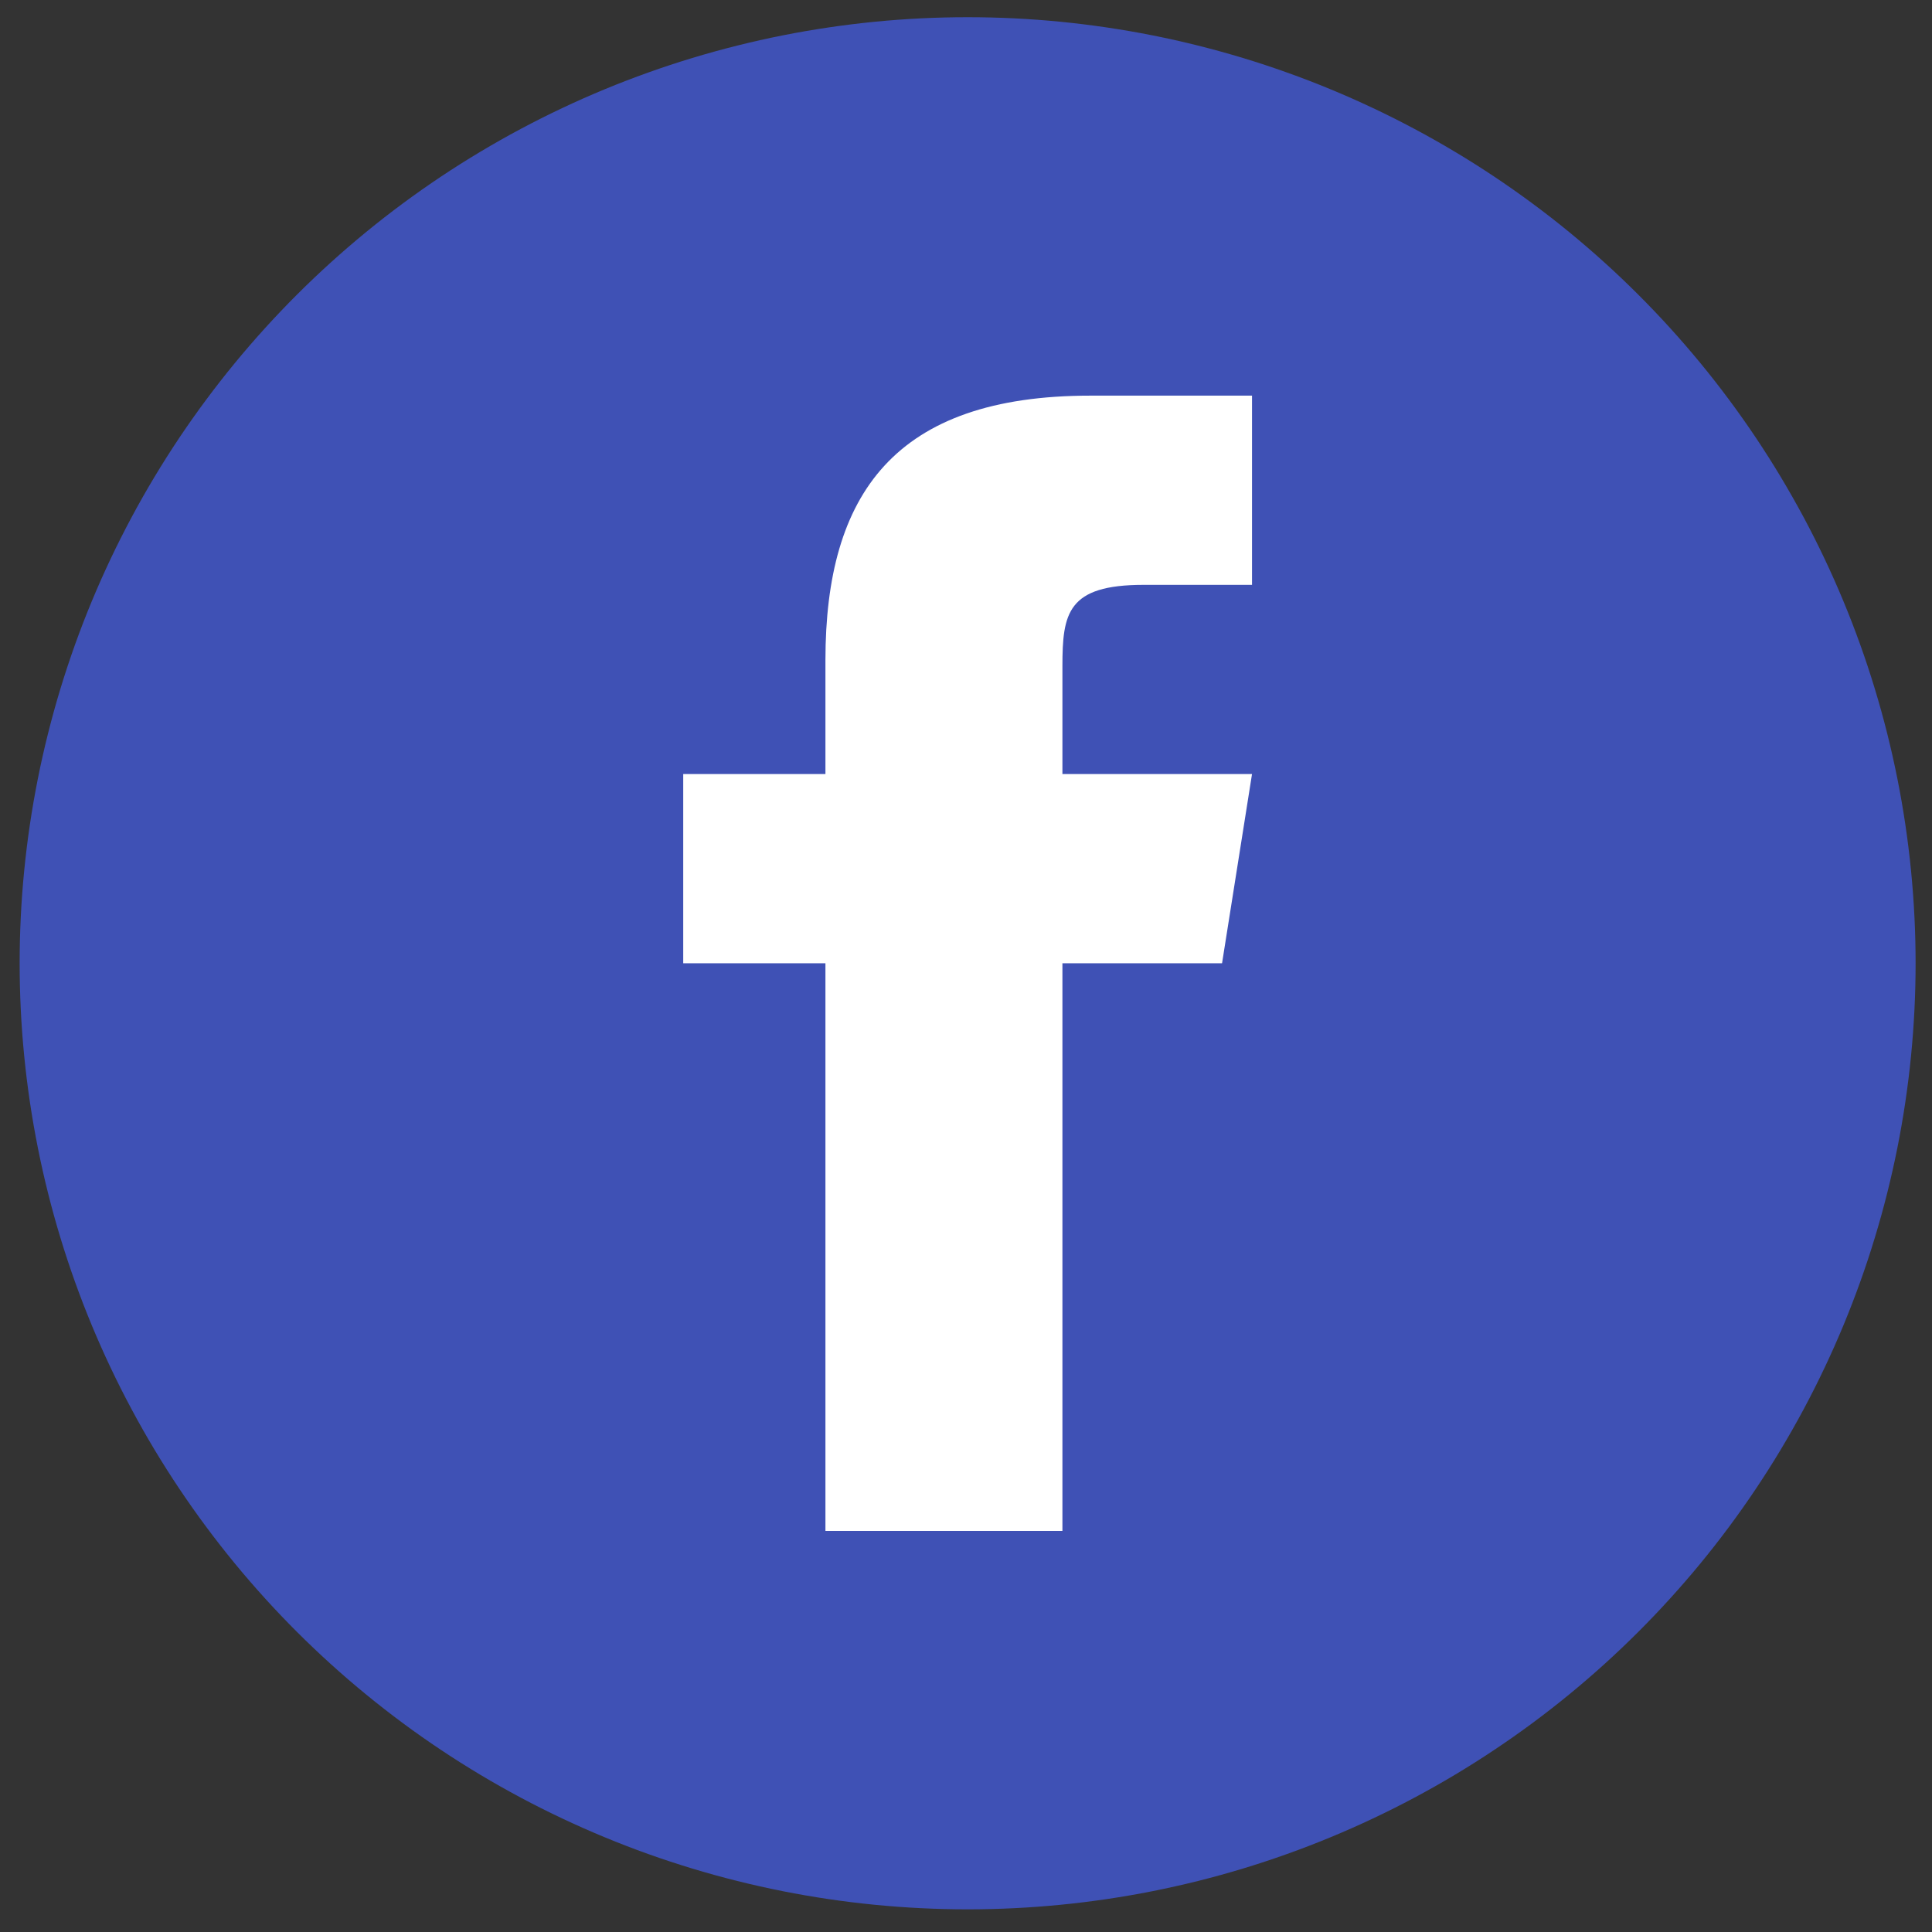
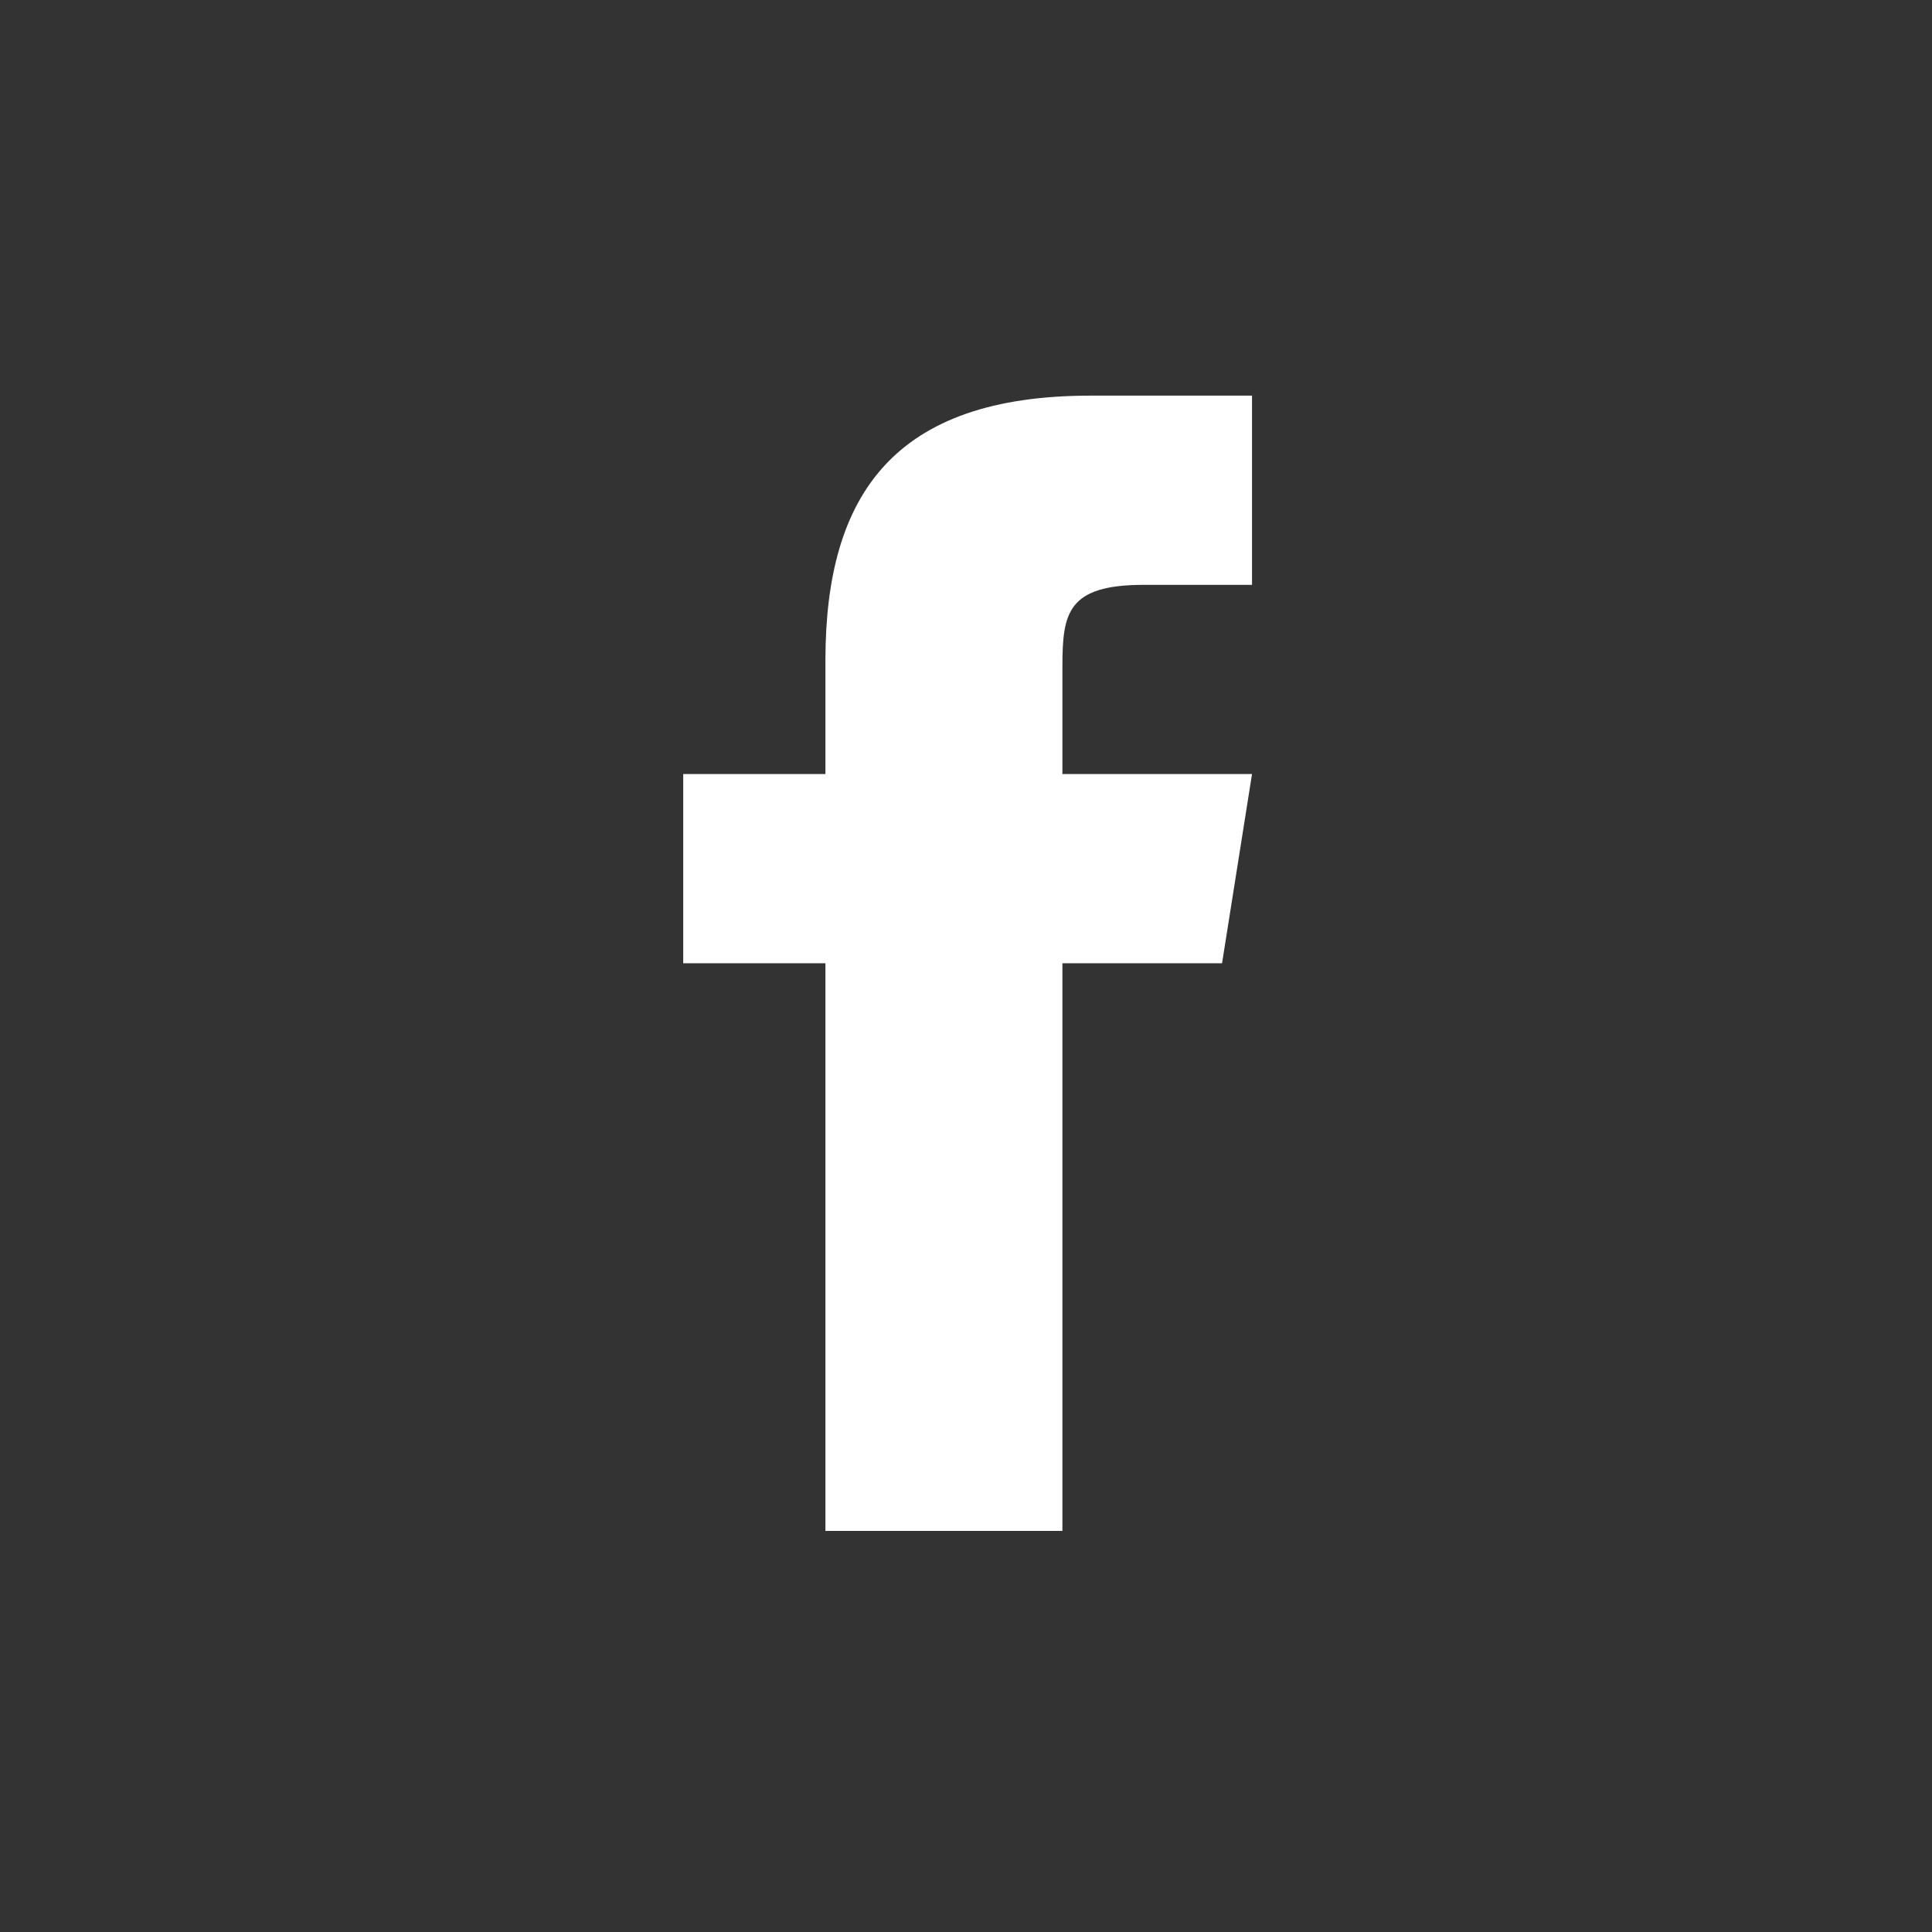
<svg xmlns="http://www.w3.org/2000/svg" width="375pt" height="375pt" viewBox="0 0 375 375" version="1.2">
  <rect x="0" y="0" width="375" height="375" fill="#333333" stroke="none" />
  <defs>
    <clipPath id="clip1">
-       <path d="M 3 3.34 L 372 3.34 L 372 371 L 3 371 Z M 3 3.34 " />
-     </clipPath>
+       </clipPath>
  </defs>
  <g id="surface1">
    <g clip-path="url(#clip1)" clip-rule="nonzero">
      <path style=" stroke:none;fill-rule:nonzero;fill:rgb(24.709%,31.76%,70.979%);fill-opacity:1;" d="M 187.812 3.34 C 184.801 3.34 181.793 3.414 178.785 3.559 C 175.777 3.707 172.773 3.93 169.777 4.223 C 166.781 4.52 163.793 4.887 160.816 5.328 C 157.836 5.77 154.871 6.281 151.918 6.867 C 148.965 7.453 146.027 8.113 143.105 8.844 C 140.184 9.574 137.281 10.375 134.402 11.246 C 131.52 12.117 128.66 13.062 125.824 14.074 C 122.988 15.086 120.18 16.168 117.398 17.316 C 114.617 18.469 111.863 19.684 109.145 20.969 C 106.422 22.254 103.73 23.605 101.074 25.023 C 98.422 26.438 95.801 27.918 93.219 29.465 C 90.637 31.008 88.09 32.617 85.586 34.285 C 83.082 35.957 80.621 37.688 78.203 39.477 C 75.785 41.266 73.41 43.113 71.086 45.02 C 68.758 46.93 66.477 48.891 64.246 50.91 C 62.016 52.926 59.836 55 57.703 57.125 C 55.574 59.25 53.5 61.426 51.477 63.652 C 49.457 65.879 47.488 68.152 45.578 70.477 C 43.668 72.801 41.816 75.168 40.023 77.582 C 38.227 79.996 36.496 82.453 34.82 84.949 C 33.148 87.449 31.539 89.988 29.988 92.566 C 28.441 95.141 26.957 97.758 25.539 100.406 C 24.121 103.059 22.766 105.742 21.477 108.457 C 20.191 111.176 18.969 113.922 17.816 116.699 C 16.664 119.473 15.582 122.277 14.566 125.105 C 13.555 127.938 12.609 130.789 11.734 133.664 C 10.859 136.539 10.059 139.438 9.328 142.352 C 8.594 145.266 7.934 148.199 7.348 151.145 C 6.762 154.094 6.246 157.055 5.805 160.027 C 5.363 163 4.992 165.98 4.699 168.973 C 4.402 171.961 4.18 174.957 4.035 177.961 C 3.887 180.961 3.812 183.965 3.812 186.969 C 3.812 189.977 3.887 192.98 4.035 195.98 C 4.18 198.98 4.402 201.977 4.699 204.969 C 4.992 207.961 5.363 210.941 5.805 213.914 C 6.246 216.887 6.762 219.848 7.348 222.793 C 7.934 225.742 8.594 228.672 9.328 231.59 C 10.059 234.504 10.859 237.398 11.734 240.273 C 12.609 243.152 13.555 246.004 14.566 248.832 C 15.582 251.664 16.664 254.465 17.816 257.242 C 18.969 260.02 20.191 262.766 21.477 265.48 C 22.766 268.199 24.121 270.883 25.539 273.531 C 26.957 276.184 28.441 278.797 29.988 281.375 C 31.539 283.953 33.148 286.492 34.82 288.988 C 36.496 291.488 38.227 293.945 40.023 296.359 C 41.816 298.773 43.668 301.141 45.578 303.465 C 47.488 305.789 49.457 308.062 51.477 310.289 C 53.5 312.516 55.574 314.691 57.703 316.816 C 59.836 318.941 62.016 321.012 64.246 323.031 C 66.477 325.051 68.758 327.012 71.086 328.918 C 73.41 330.824 75.785 332.672 78.203 334.465 C 80.621 336.254 83.082 337.984 85.586 339.652 C 88.09 341.324 90.637 342.93 93.219 344.477 C 95.801 346.02 98.422 347.5 101.074 348.918 C 103.73 350.336 106.422 351.684 109.145 352.969 C 111.863 354.254 114.617 355.473 117.398 356.621 C 120.18 357.773 122.988 358.855 125.824 359.867 C 128.66 360.879 131.52 361.82 134.402 362.695 C 137.281 363.566 140.184 364.367 143.105 365.098 C 146.027 365.828 148.965 366.484 151.918 367.074 C 154.871 367.66 157.836 368.172 160.816 368.613 C 163.793 369.055 166.781 369.422 169.777 369.715 C 172.773 370.012 175.777 370.23 178.785 370.379 C 181.793 370.527 184.801 370.602 187.812 370.602 C 190.824 370.602 193.836 370.527 196.844 370.379 C 199.852 370.23 202.852 370.012 205.848 369.715 C 208.848 369.422 211.832 369.055 214.812 368.613 C 217.789 368.172 220.758 367.66 223.711 367.074 C 226.664 366.484 229.602 365.828 232.523 365.098 C 235.445 364.367 238.344 363.566 241.227 362.695 C 244.109 361.82 246.965 360.879 249.801 359.867 C 252.637 358.855 255.445 357.773 258.227 356.621 C 261.012 355.473 263.762 354.254 266.484 352.969 C 269.207 351.684 271.895 350.336 274.551 348.918 C 277.207 347.5 279.828 346.02 282.41 344.477 C 284.992 342.93 287.535 341.324 290.039 339.652 C 292.543 337.984 295.004 336.254 297.422 334.465 C 299.844 332.672 302.215 330.824 304.543 328.918 C 306.871 327.012 309.148 325.051 311.383 323.031 C 313.613 321.012 315.793 318.941 317.922 316.816 C 320.051 314.691 322.129 312.516 324.148 310.289 C 326.172 308.062 328.137 305.789 330.051 303.465 C 331.961 301.141 333.812 298.773 335.605 296.359 C 337.398 293.945 339.133 291.488 340.805 288.988 C 342.477 286.492 344.09 283.953 345.637 281.375 C 347.184 278.797 348.668 276.184 350.09 273.531 C 351.508 270.883 352.863 268.199 354.148 265.48 C 355.438 262.766 356.656 260.02 357.809 257.242 C 358.961 254.465 360.043 251.664 361.059 248.832 C 362.074 246.004 363.02 243.152 363.891 240.273 C 364.766 237.398 365.57 234.504 366.301 231.59 C 367.031 228.672 367.691 225.742 368.281 222.793 C 368.867 219.848 369.383 216.887 369.824 213.914 C 370.266 210.941 370.633 207.961 370.93 204.969 C 371.223 201.977 371.445 198.98 371.594 195.98 C 371.742 192.98 371.816 189.977 371.816 186.969 C 371.816 183.965 371.742 180.961 371.594 177.961 C 371.445 174.957 371.223 171.961 370.93 168.973 C 370.633 165.98 370.266 163 369.824 160.027 C 369.383 157.055 368.867 154.094 368.281 151.145 C 367.691 148.199 367.031 145.266 366.301 142.352 C 365.57 139.438 364.766 136.539 363.891 133.664 C 363.02 130.789 362.074 127.938 361.059 125.105 C 360.043 122.277 358.961 119.473 357.809 116.699 C 356.656 113.922 355.438 111.176 354.148 108.457 C 352.863 105.742 351.508 103.059 350.09 100.406 C 348.668 97.758 347.184 95.145 345.637 92.566 C 344.09 89.988 342.477 87.449 340.805 84.949 C 339.133 82.453 337.398 79.996 335.605 77.582 C 333.812 75.168 331.961 72.801 330.051 70.477 C 328.137 68.152 326.172 65.879 324.148 63.652 C 322.129 61.426 320.051 59.25 317.922 57.125 C 315.793 55 313.613 52.926 311.383 50.91 C 309.148 48.891 306.871 46.93 304.543 45.02 C 302.215 43.113 299.844 41.266 297.422 39.477 C 295.004 37.688 292.543 35.957 290.039 34.285 C 287.535 32.617 284.992 31.008 282.41 29.465 C 279.828 27.918 277.207 26.438 274.551 25.023 C 271.895 23.605 269.207 22.254 266.484 20.969 C 263.762 19.684 261.012 18.469 258.227 17.316 C 255.445 16.168 252.637 15.086 249.801 14.074 C 246.965 13.062 244.109 12.117 241.227 11.246 C 238.344 10.375 235.445 9.574 232.523 8.844 C 229.602 8.113 226.664 7.453 223.711 6.867 C 220.758 6.281 217.789 5.77 214.812 5.328 C 211.832 4.887 208.848 4.52 205.848 4.223 C 202.852 3.93 199.852 3.707 196.844 3.559 C 193.836 3.414 190.824 3.34 187.812 3.34 Z M 187.812 3.34 " />
    </g>
    <path style=" stroke:none;fill-rule:nonzero;fill:rgb(100%,100%,100%);fill-opacity:1;" d="M 237.199 186.969 L 206.215 186.969 L 206.215 297.148 L 160.215 297.148 L 160.215 186.969 L 132.613 186.969 L 132.613 150.242 L 160.215 150.242 L 160.215 128.117 C 160.23 95.906 173.637 76.793 211.66 76.793 L 243.016 76.793 L 243.016 113.52 L 221.973 113.52 C 207.172 113.52 206.215 119.027 206.215 129.336 L 206.215 150.242 L 243.016 150.242 Z M 237.199 186.969 " />
  </g>
</svg>